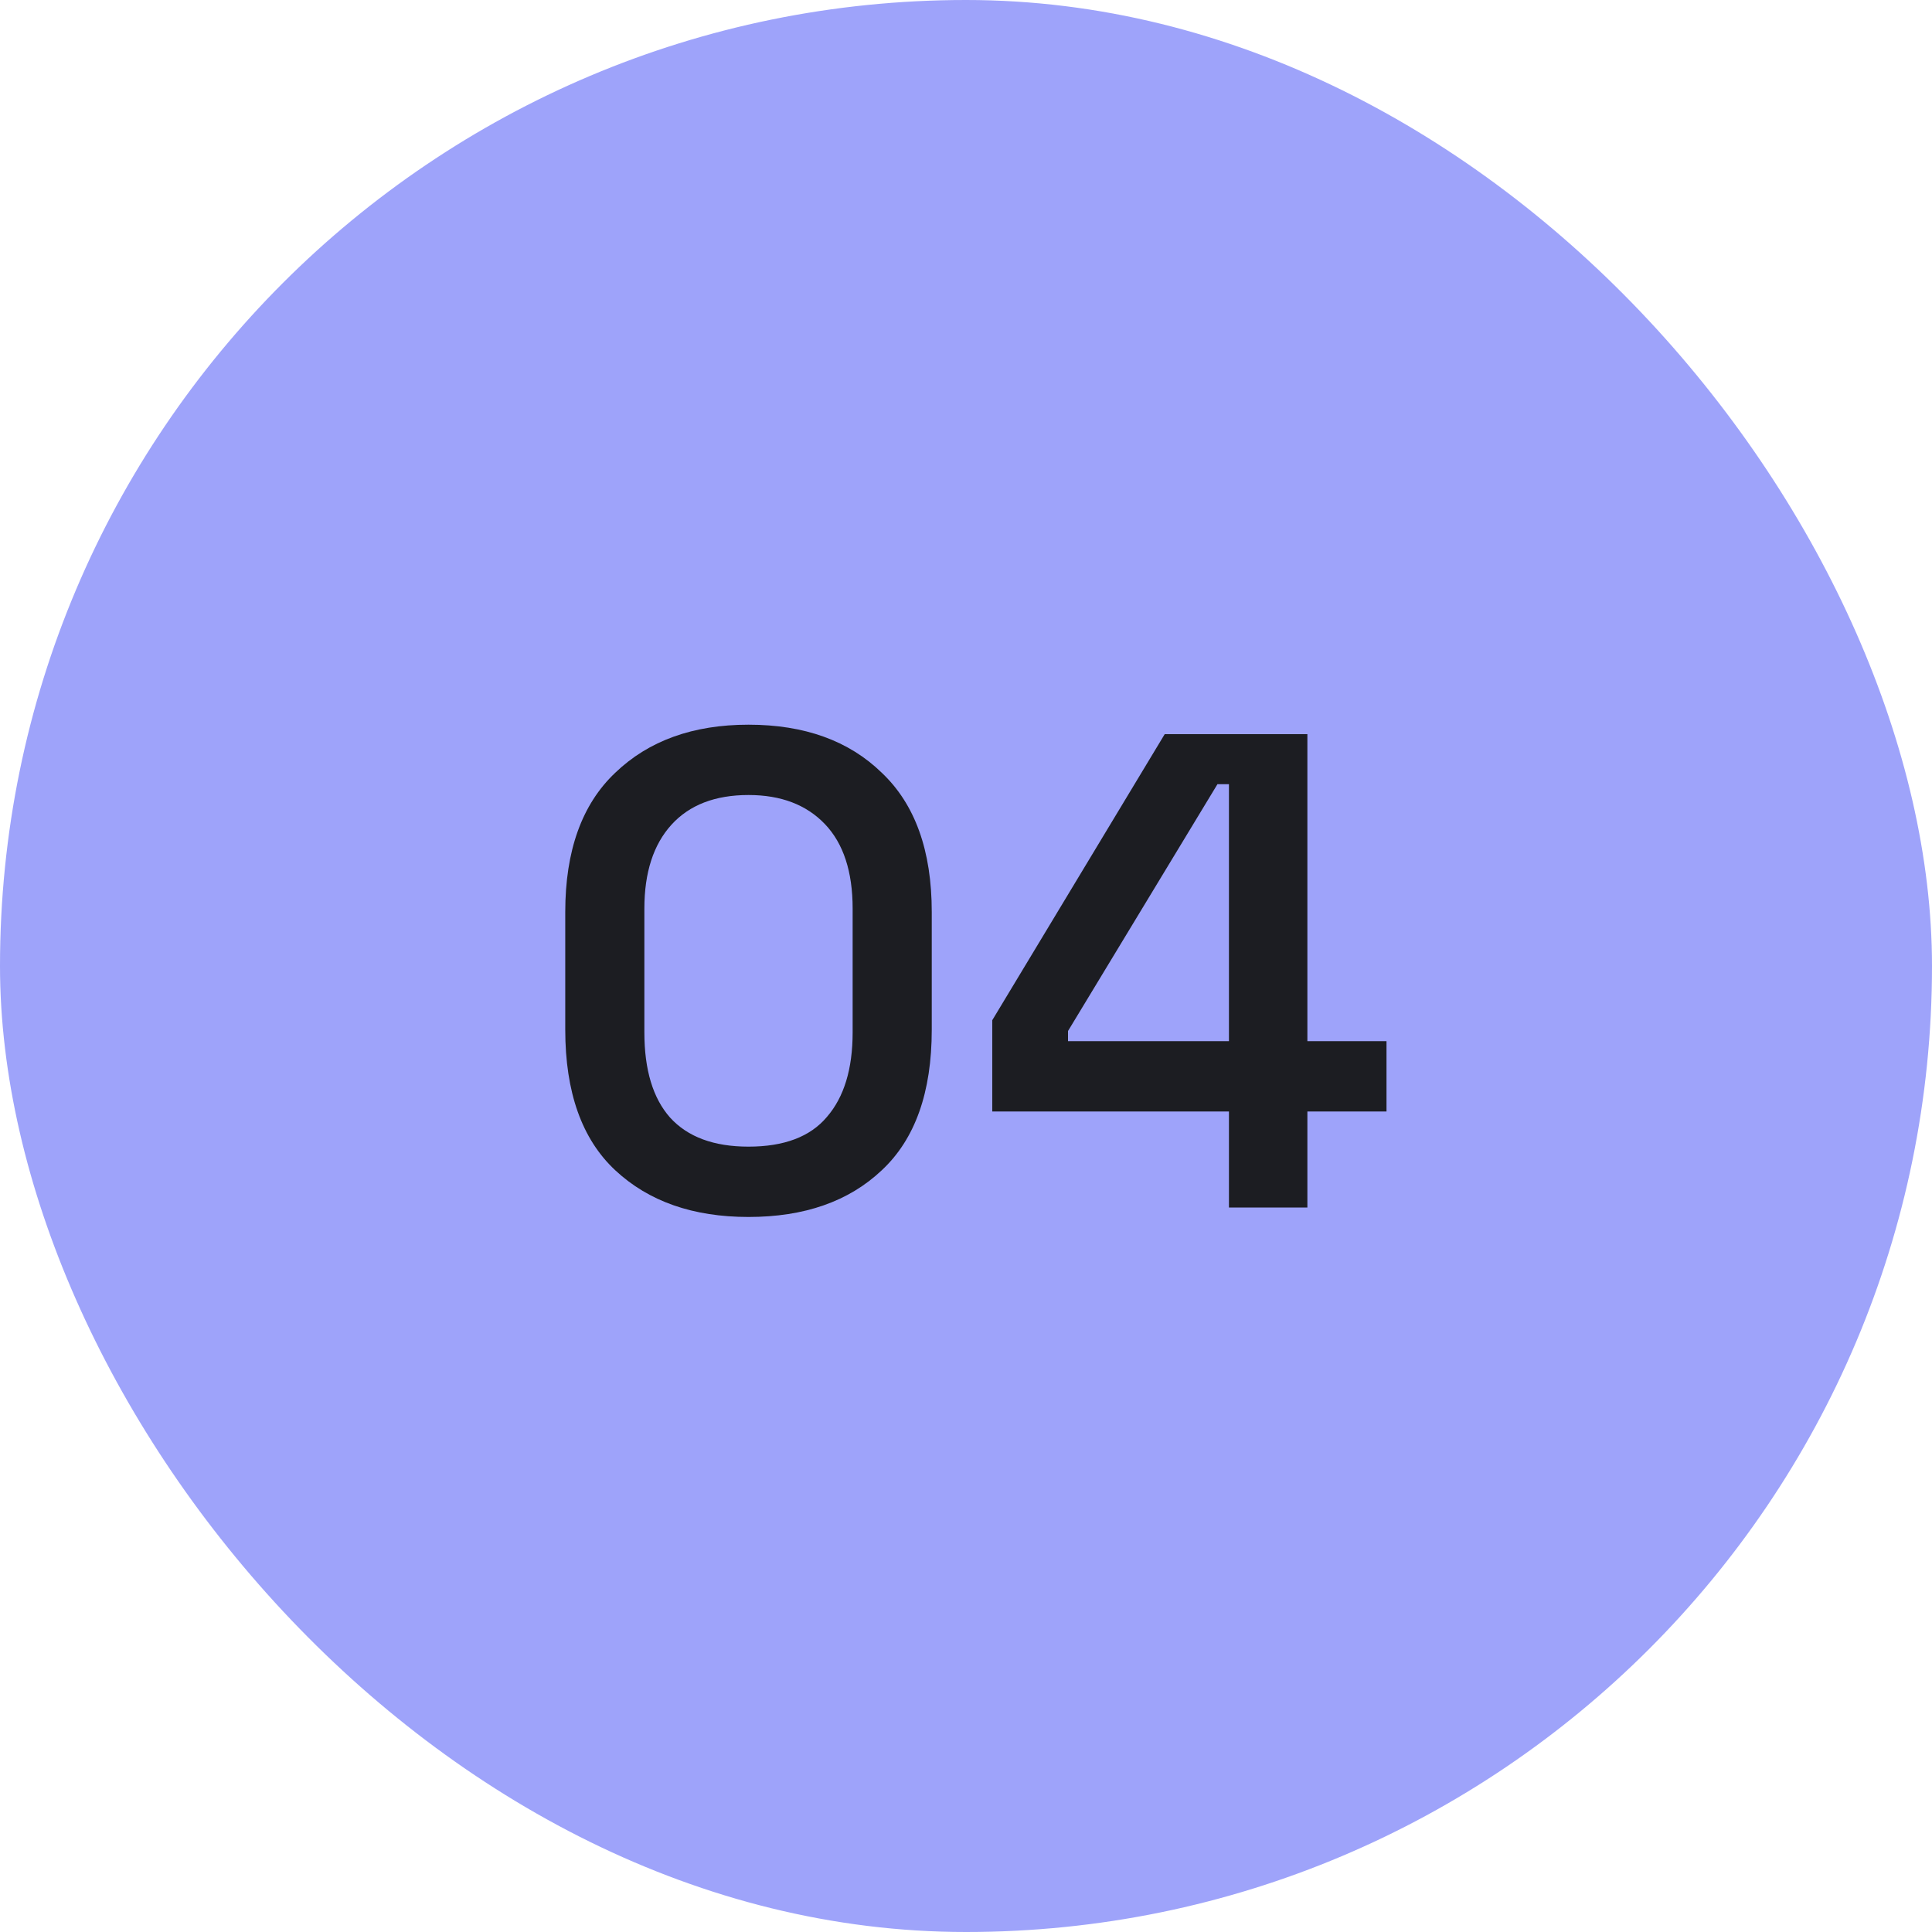
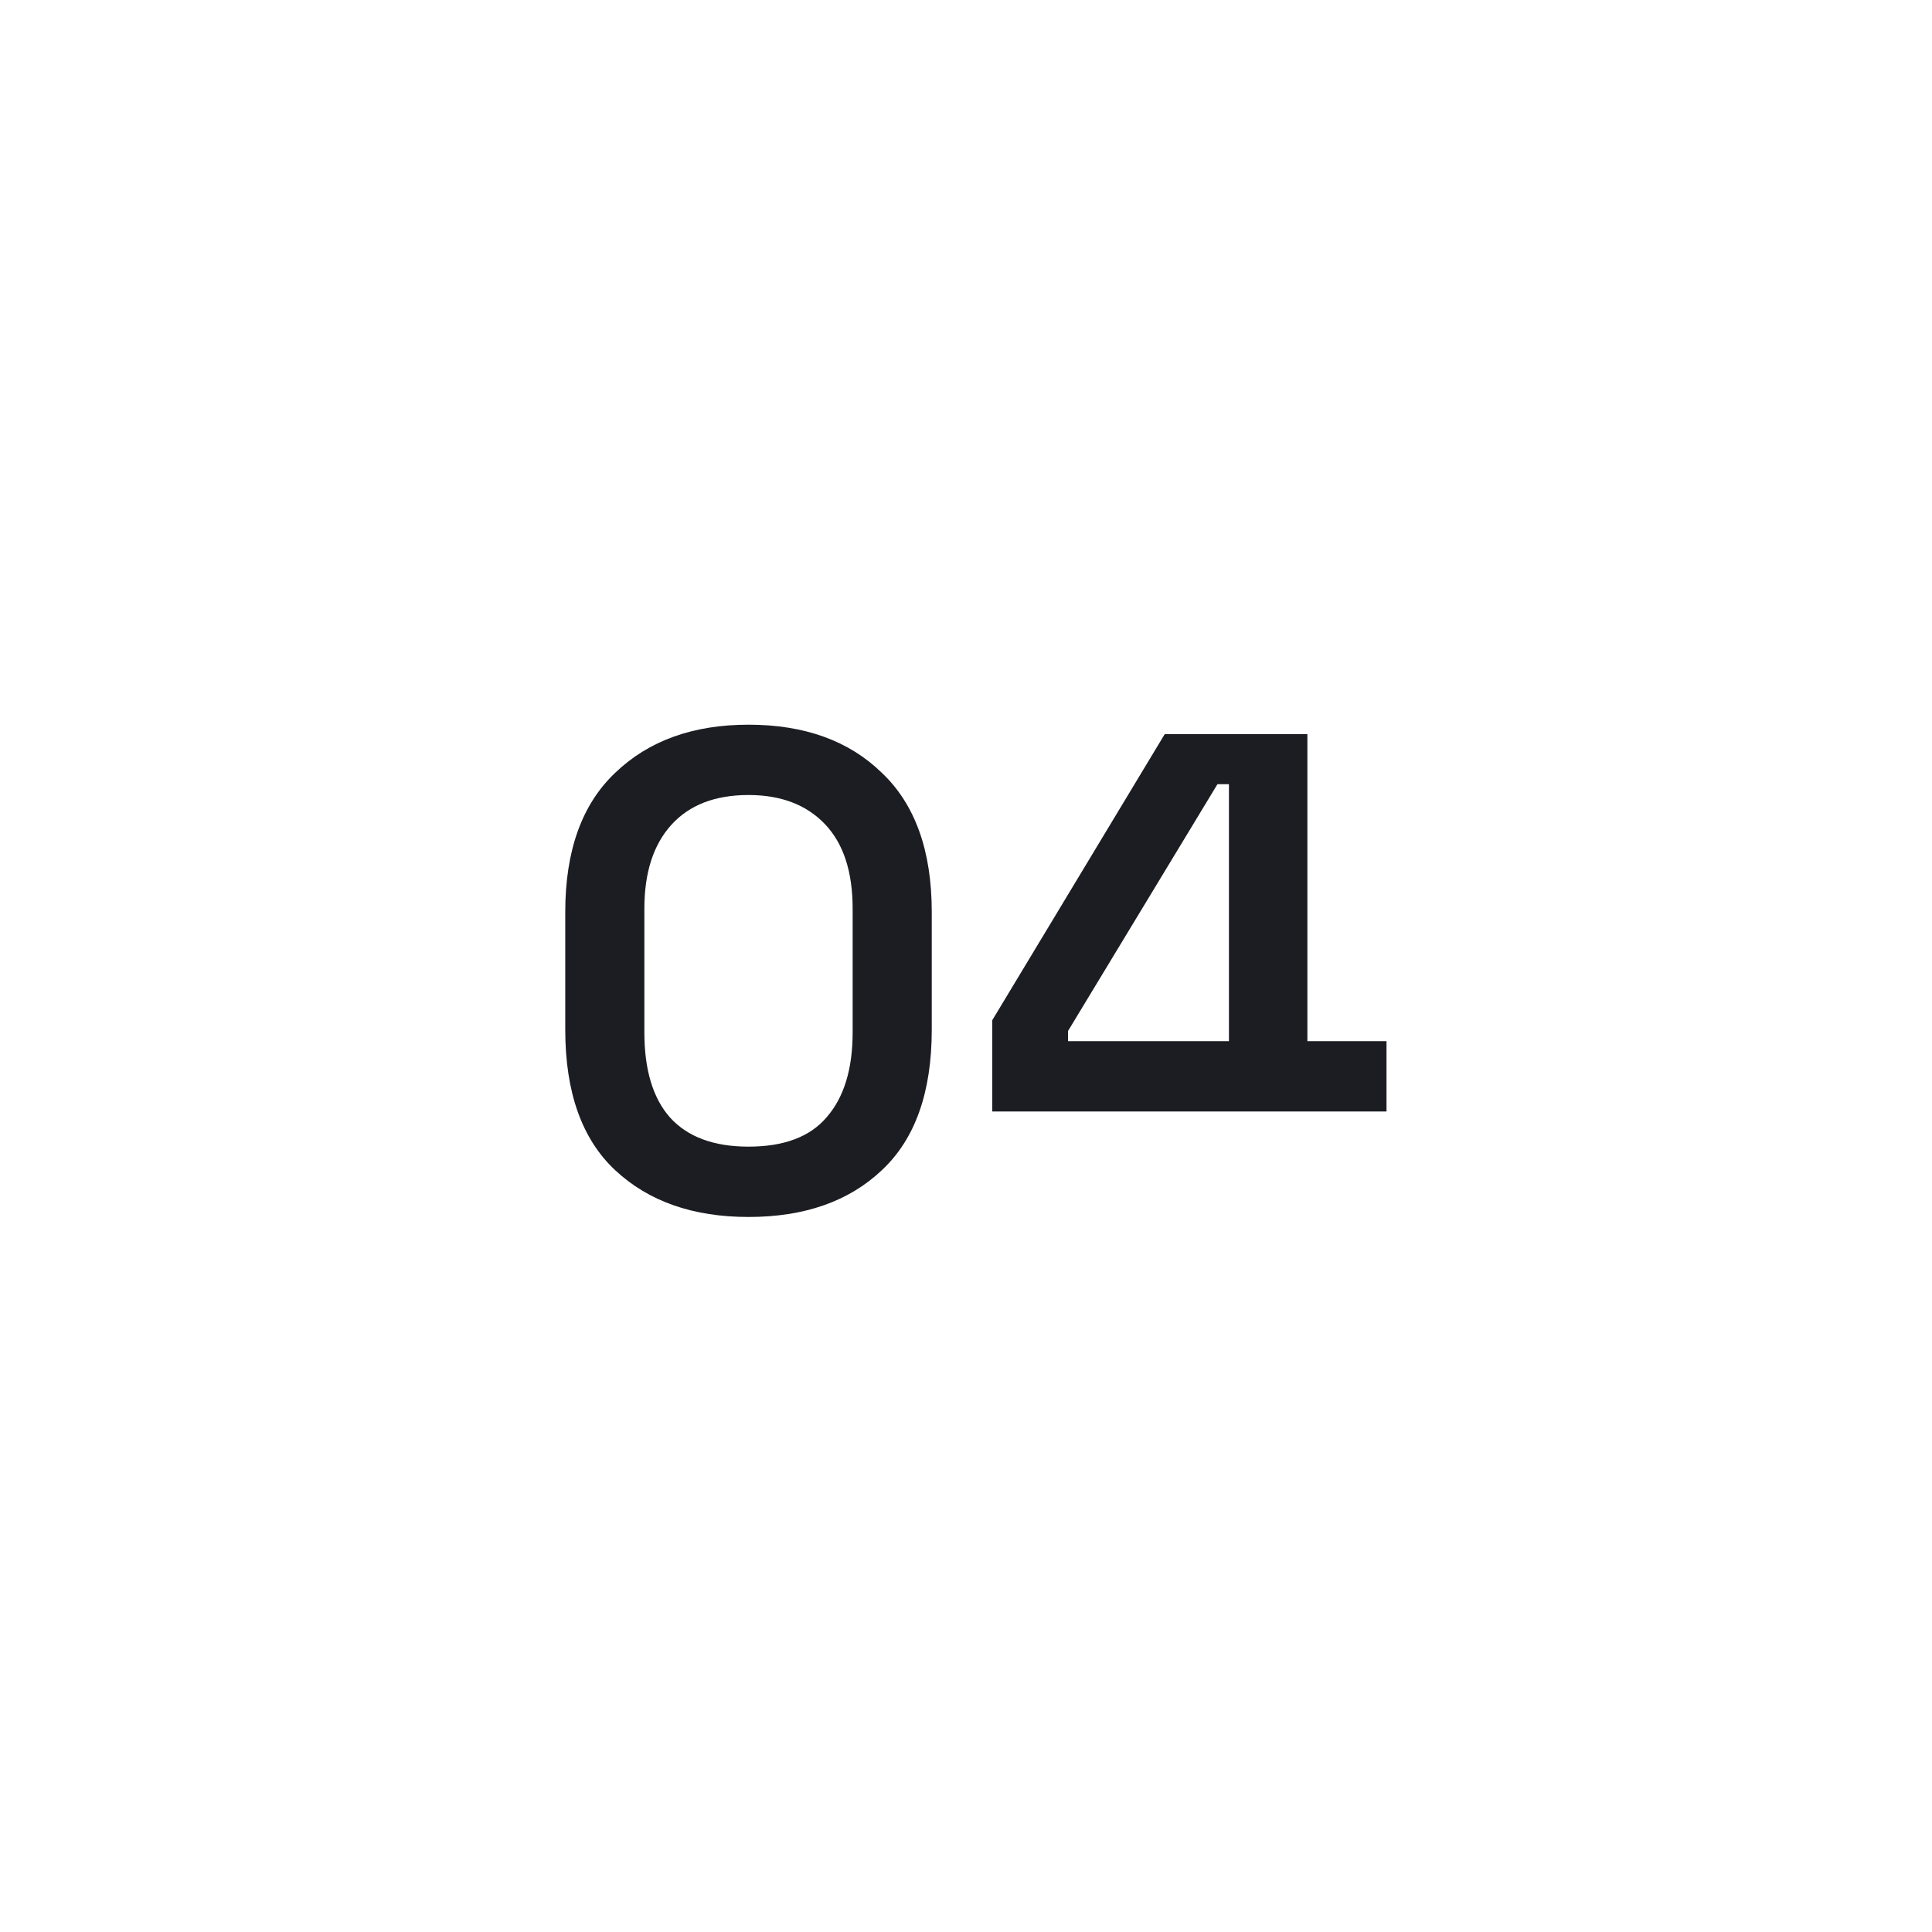
<svg xmlns="http://www.w3.org/2000/svg" width="40" height="40" viewBox="0 0 40 40" fill="none">
-   <rect width="40" height="40" rx="20" fill="#9EA3FA" />
-   <path d="M15.497 25.196C14.349 25.196 13.43 24.874 12.739 24.23C12.048 23.586 11.703 22.615 11.703 21.318V18.882C11.703 17.613 12.048 16.651 12.739 15.998C13.43 15.335 14.349 15.004 15.497 15.004C16.654 15.004 17.574 15.335 18.255 15.998C18.946 16.651 19.291 17.613 19.291 18.882V21.318C19.291 22.615 18.946 23.586 18.255 24.23C17.574 24.874 16.654 25.196 15.497 25.196ZM15.497 23.74C16.234 23.74 16.776 23.535 17.121 23.124C17.476 22.713 17.653 22.13 17.653 21.374V18.812C17.653 18.047 17.462 17.463 17.079 17.062C16.696 16.661 16.169 16.46 15.497 16.46C14.806 16.46 14.274 16.665 13.901 17.076C13.528 17.487 13.341 18.065 13.341 18.812V21.374C13.341 22.149 13.518 22.737 13.873 23.138C14.237 23.539 14.778 23.74 15.497 23.74ZM25.444 25V23.012H20.544V21.122L24.114 15.2H27.068V21.556H28.706V23.012H27.068V25H25.444ZM22.112 21.556H25.444V16.236H25.206L22.112 21.346V21.556Z" fill="#1C1D22" />
+   <path d="M15.497 25.196C14.349 25.196 13.43 24.874 12.739 24.23C12.048 23.586 11.703 22.615 11.703 21.318V18.882C11.703 17.613 12.048 16.651 12.739 15.998C13.43 15.335 14.349 15.004 15.497 15.004C16.654 15.004 17.574 15.335 18.255 15.998C18.946 16.651 19.291 17.613 19.291 18.882V21.318C19.291 22.615 18.946 23.586 18.255 24.23C17.574 24.874 16.654 25.196 15.497 25.196ZM15.497 23.74C16.234 23.74 16.776 23.535 17.121 23.124C17.476 22.713 17.653 22.13 17.653 21.374V18.812C17.653 18.047 17.462 17.463 17.079 17.062C16.696 16.661 16.169 16.46 15.497 16.46C14.806 16.46 14.274 16.665 13.901 17.076C13.528 17.487 13.341 18.065 13.341 18.812V21.374C13.341 22.149 13.518 22.737 13.873 23.138C14.237 23.539 14.778 23.74 15.497 23.74ZM25.444 25V23.012H20.544V21.122L24.114 15.2H27.068V21.556H28.706V23.012H27.068H25.444ZM22.112 21.556H25.444V16.236H25.206L22.112 21.346V21.556Z" fill="#1C1D22" />
</svg>